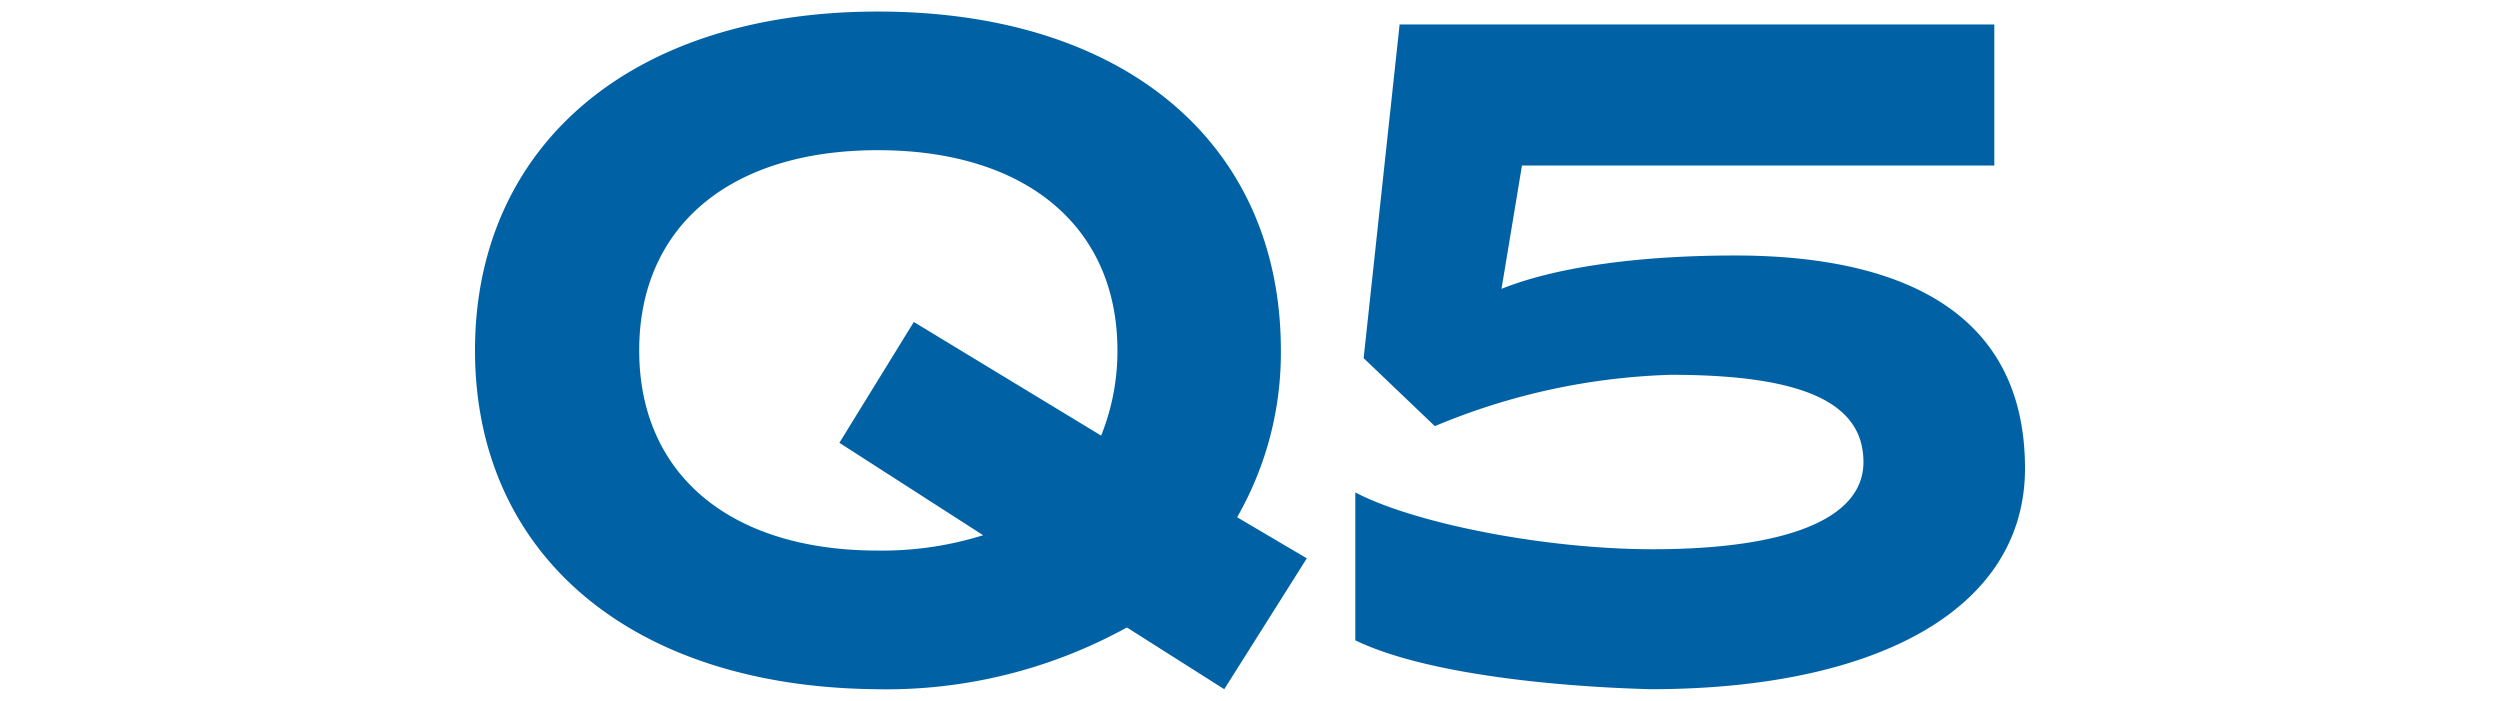
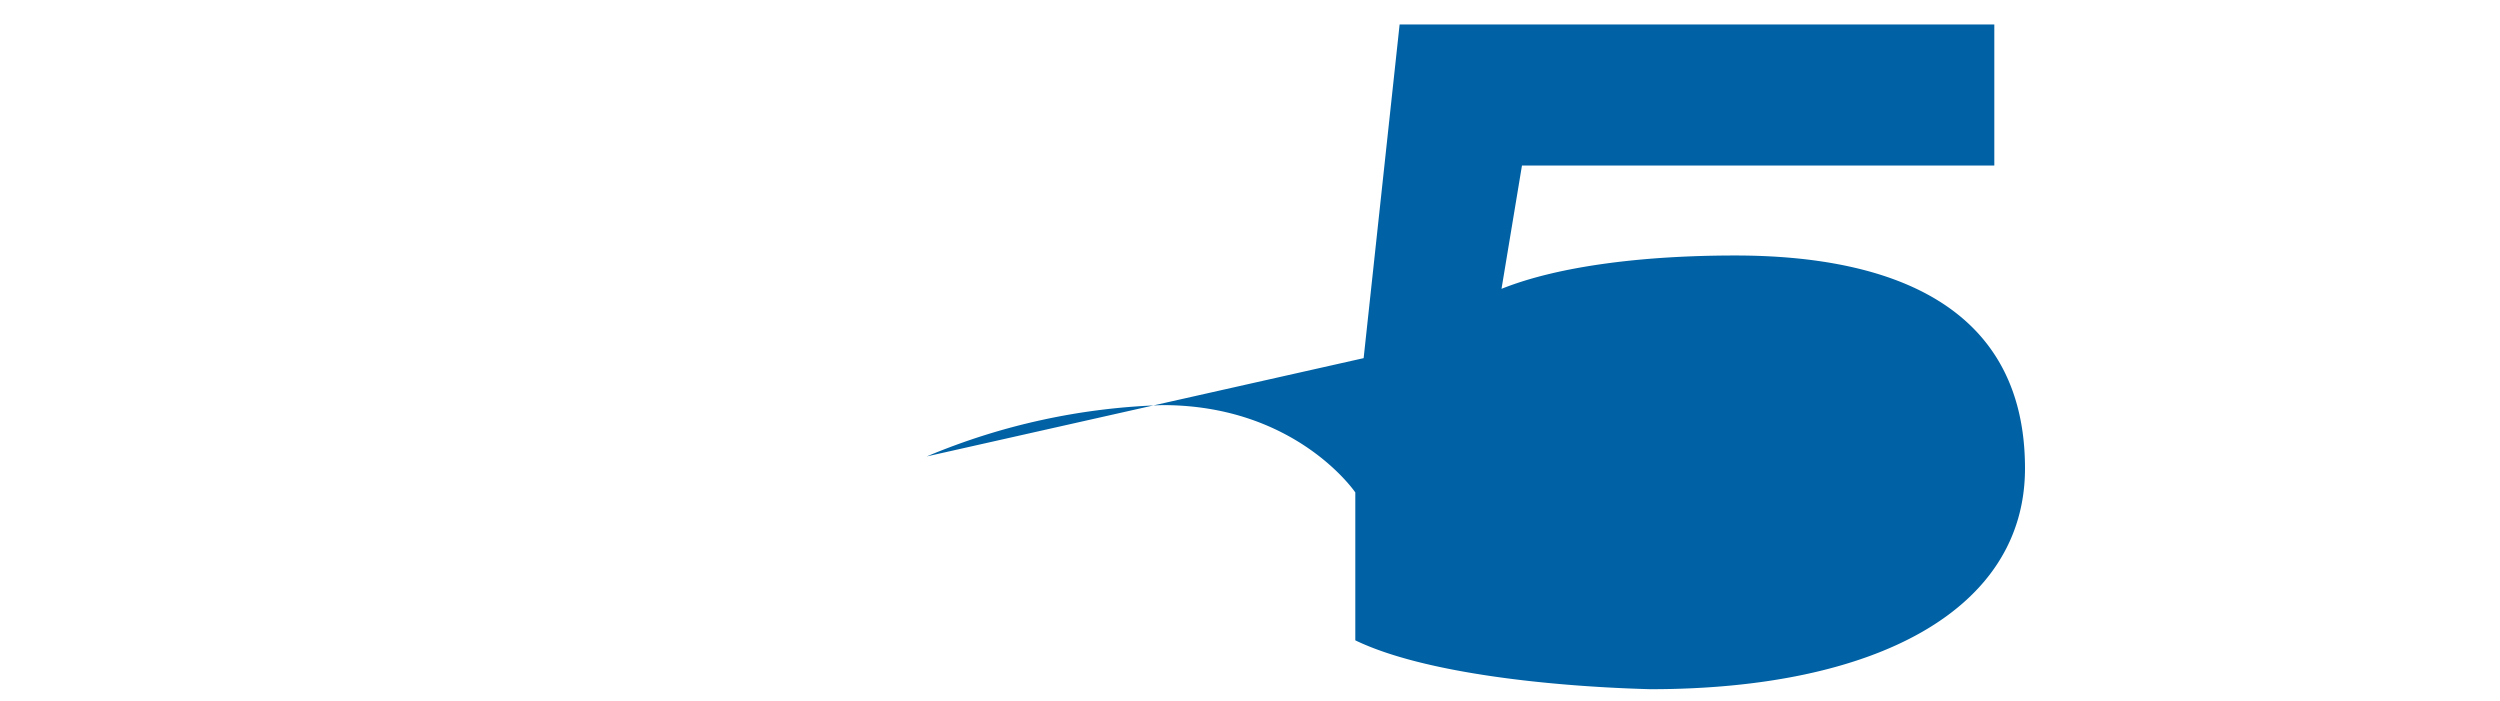
<svg xmlns="http://www.w3.org/2000/svg" id="レイヤー_1" data-name="レイヤー 1" viewBox="0 0 132 37">
  <defs>
    <style>.cls-1{isolation:isolate;}.cls-2{fill:#0062a5;}</style>
  </defs>
  <g class="cls-1">
-     <path class="cls-2" d="M64.64,36.39,59.5,33.13a26.33,26.33,0,0,1-13.28,3.26c-13-.14-21.14-7.19-21.14-17.89S33.21.61,46.35.61,67.63,7.66,67.63,18.5a17.46,17.46,0,0,1-2.31,8.81L69,29.48ZM51.91,28.26l-7.59-4.88L48.25,17l9.89,6A11.93,11.93,0,0,0,59,18.5C59,12,54.21,7.93,46.35,7.93S33.75,12,33.75,18.5s4.74,10.57,12.6,10.57A17.85,17.85,0,0,0,51.91,28.26Z" />
-     <path class="cls-2" d="M71.56,33.81V26c3.11,1.63,10,3,15.71,3,6.78,0,11.12-1.49,11.12-4.6s-3.12-4.61-10.17-4.61a34.79,34.79,0,0,0-12.46,2.71L72,18.91l1.9-17.62H105.3V8.74H80.36l-1.08,6.51C82.4,14,87,13.49,91.61,13.49c8.13,0,15.31,2.57,15.31,11.24,0,7.46-7.86,11.66-19.78,11.66C82,36.25,75.21,35.57,71.56,33.81Z" />
+     <path class="cls-2" d="M71.56,33.81V26s-3.12-4.61-10.17-4.61a34.79,34.79,0,0,0-12.46,2.71L72,18.91l1.9-17.62H105.3V8.74H80.36l-1.08,6.51C82.4,14,87,13.49,91.61,13.49c8.13,0,15.31,2.57,15.31,11.24,0,7.46-7.86,11.66-19.78,11.66C82,36.25,75.21,35.57,71.56,33.81Z" />
  </g>
</svg>